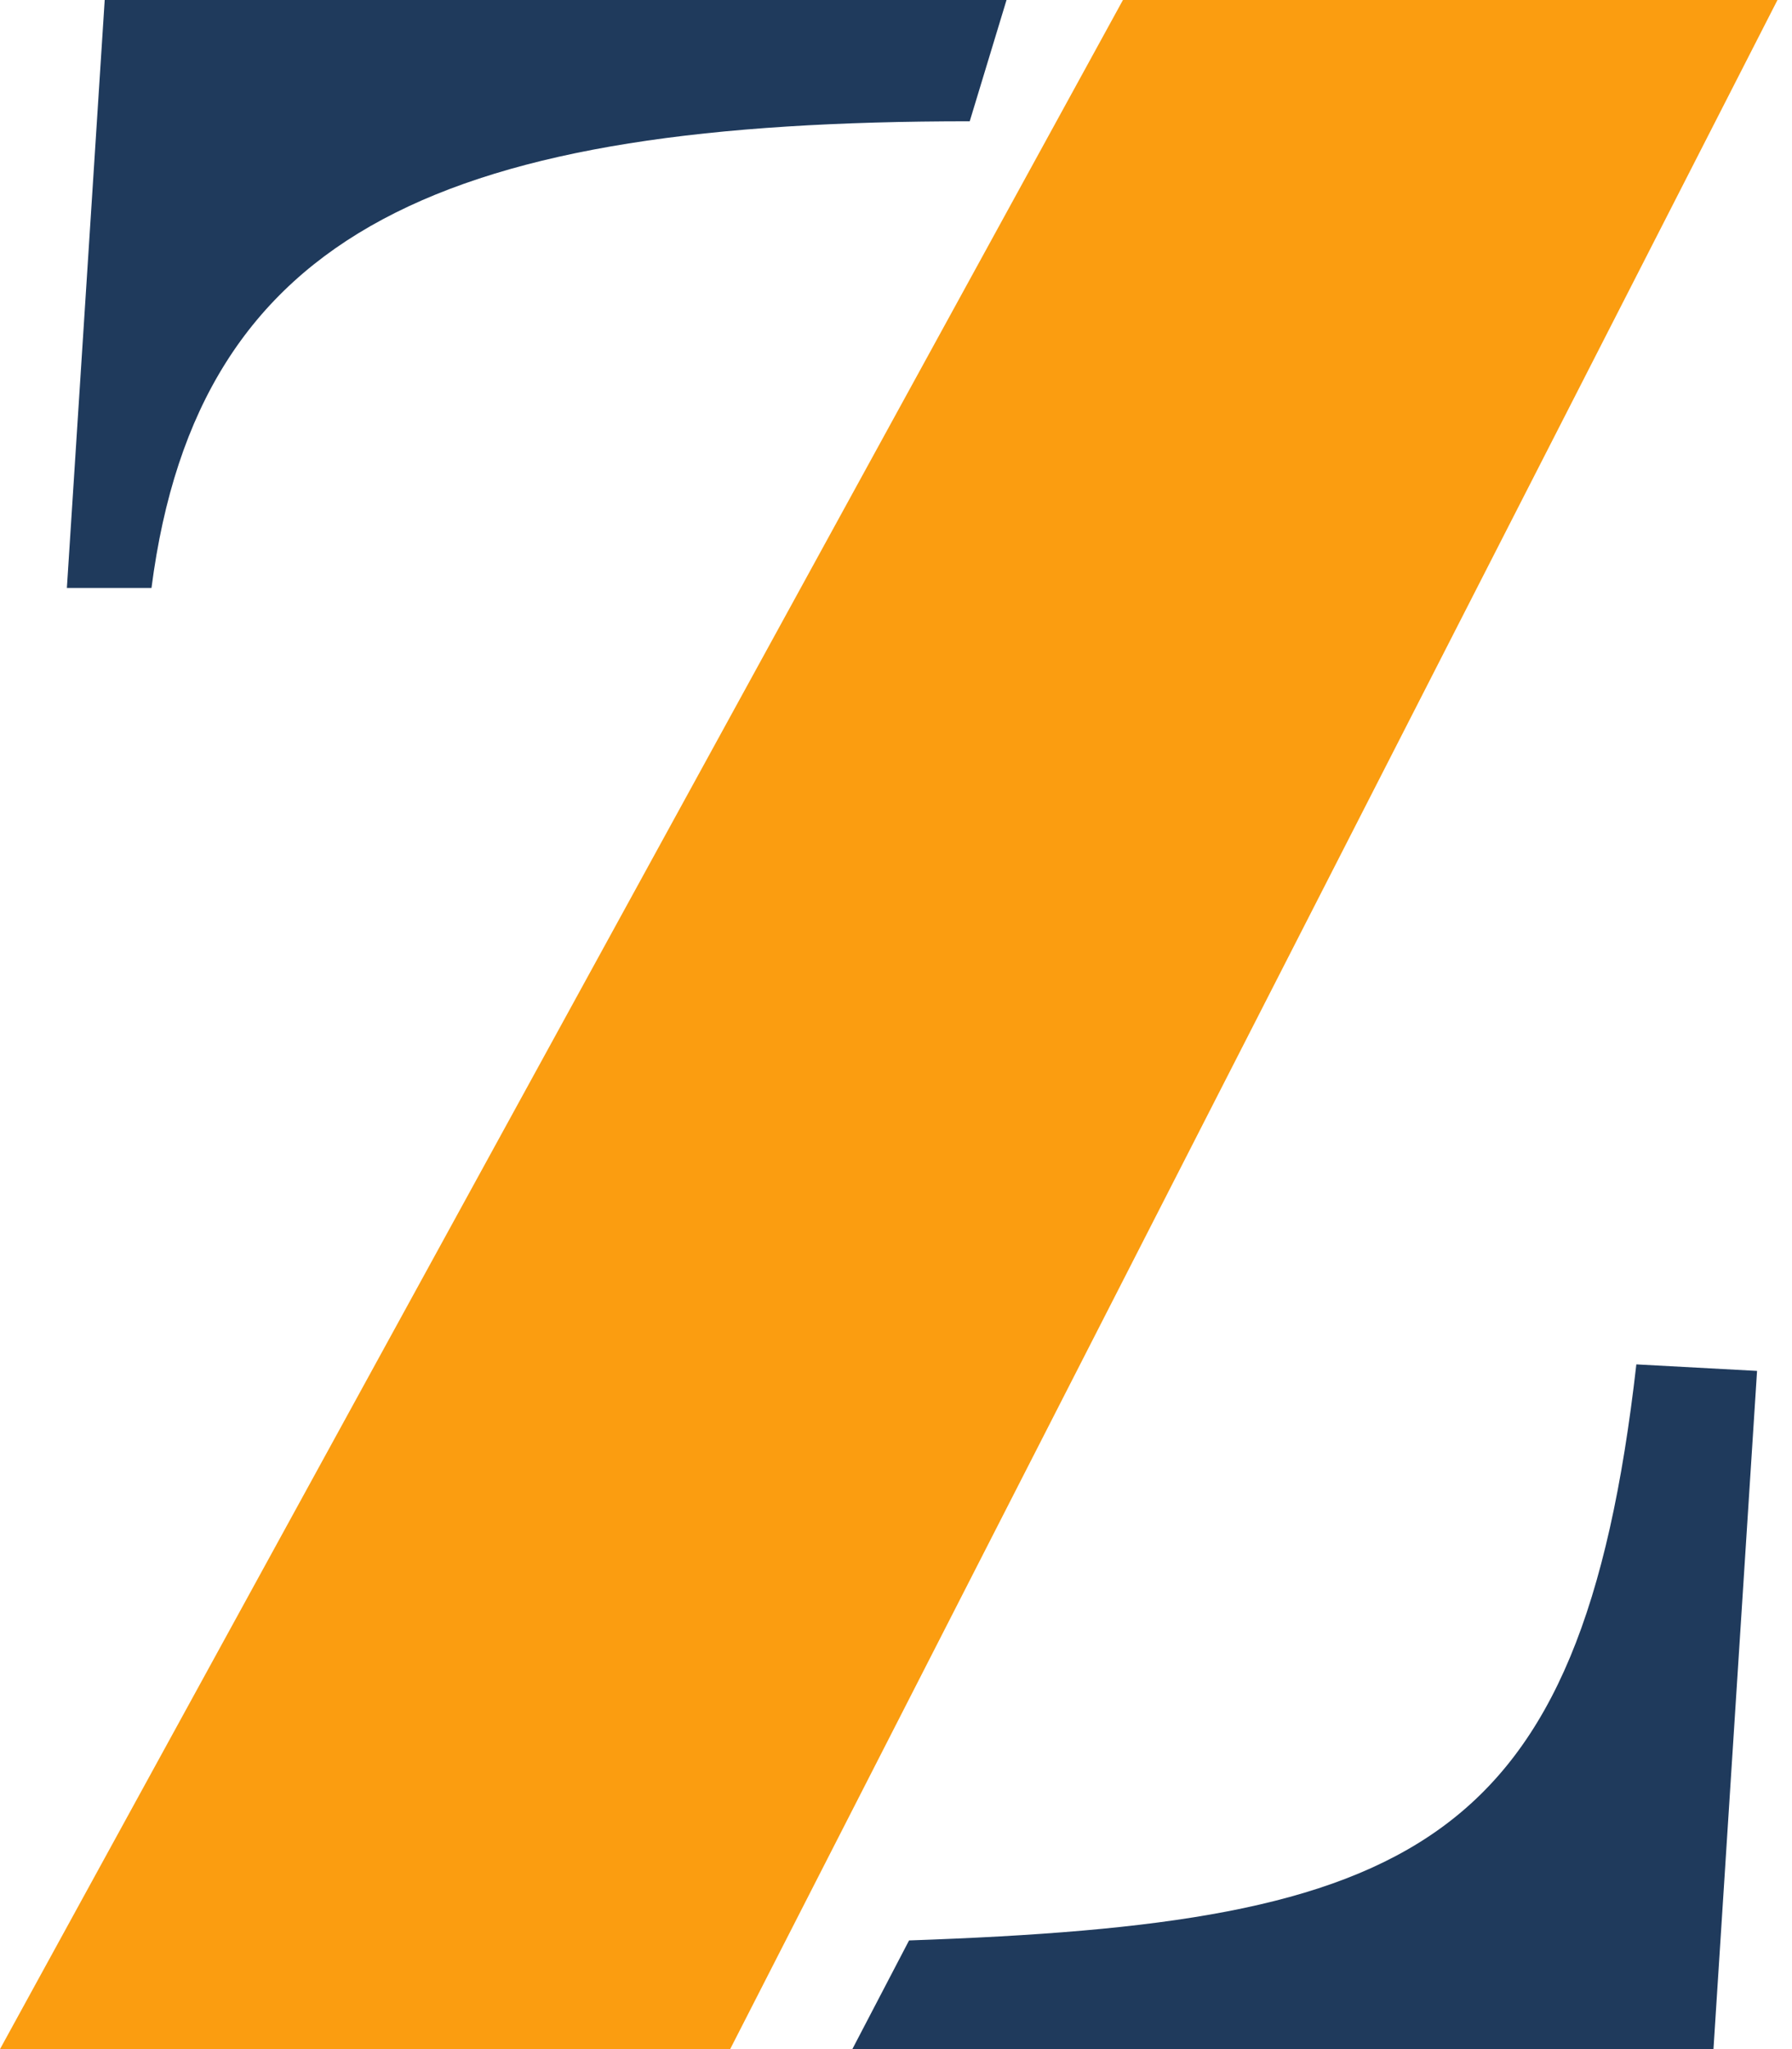
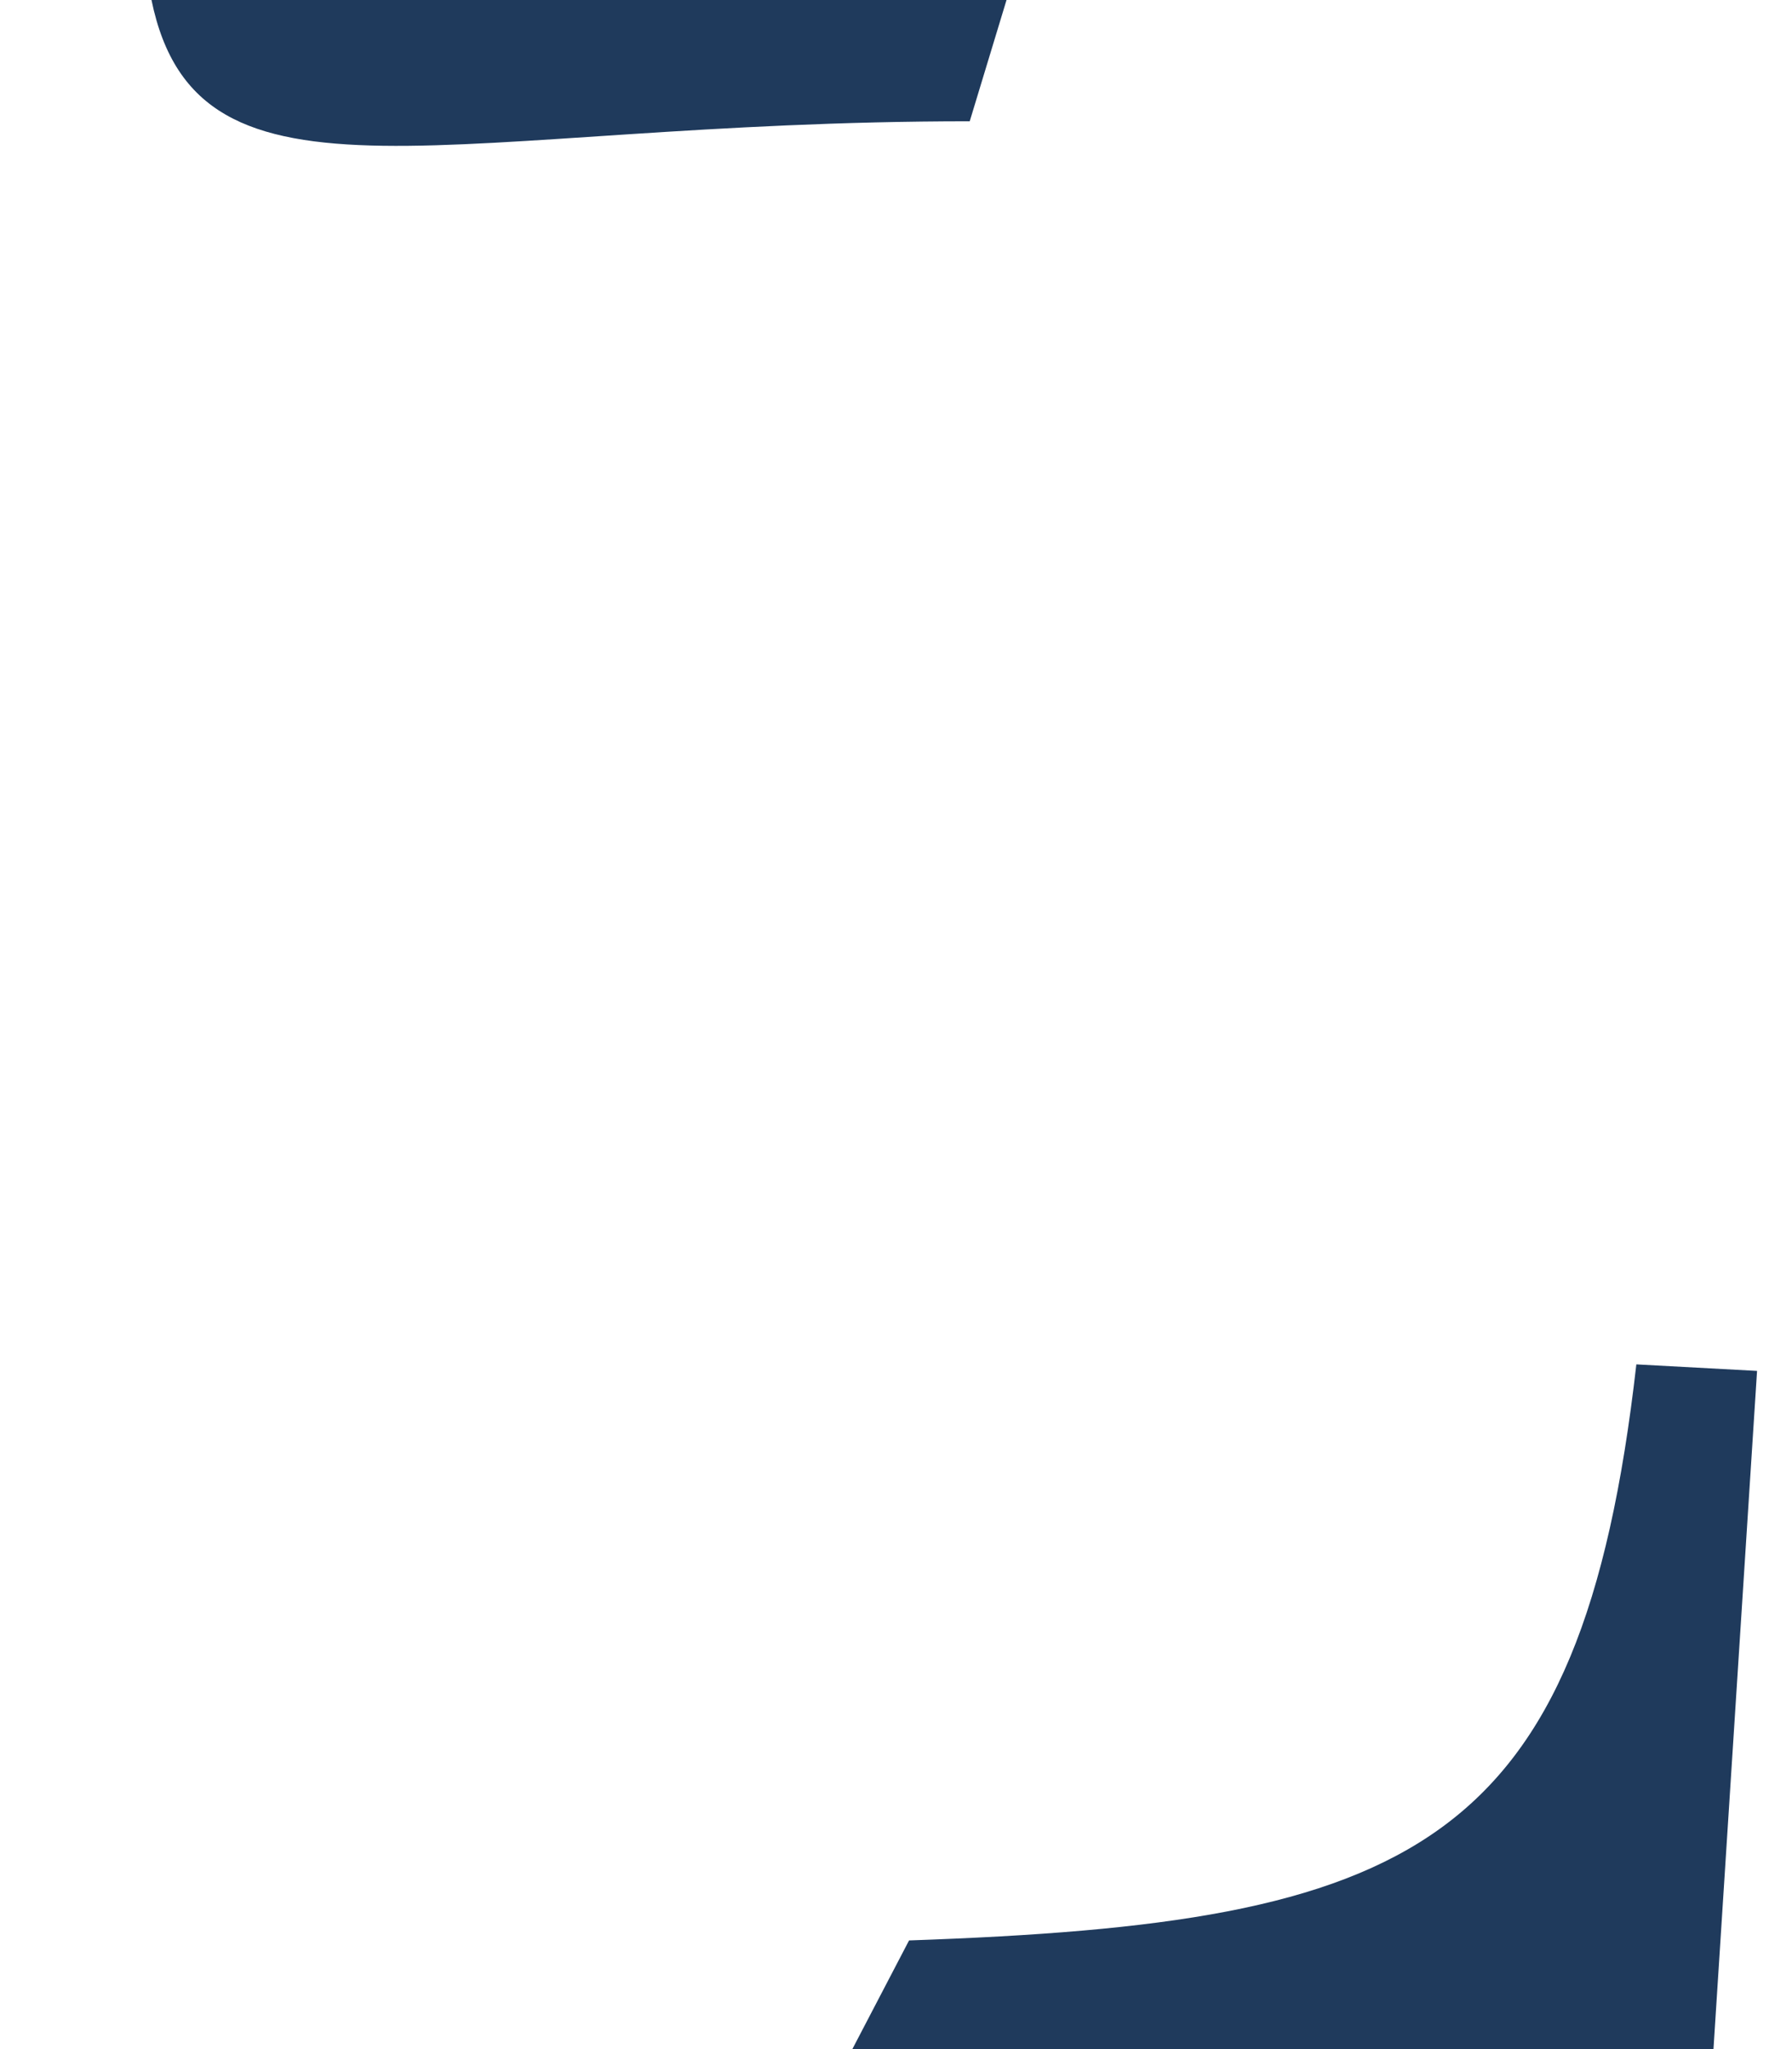
<svg xmlns="http://www.w3.org/2000/svg" width="28" height="32" viewBox="0 0 28 32" fill="none">
  <style>@media (prefers-color-scheme: dark) { #corners { fill: white; }}</style>
-   <path d="M27.773 0H17.546L0 32H11.409L27.773 0Z" fill="#FB9D10" />
-   <path id="corners" d="M1.636 0L1.045 9.182H2.367C3.095 3.545 7.015 1.894 15.152 1.894L15.727 0H1.636ZM14.204 30.303L13.318 32H26.773L27.454 21.409L25.568 21.307C24.704 28.898 22.068 30.03 14.204 30.303Z" fill="#1F3A5C" />
+   <path id="corners" d="M1.636 0H2.367C3.095 3.545 7.015 1.894 15.152 1.894L15.727 0H1.636ZM14.204 30.303L13.318 32H26.773L27.454 21.409L25.568 21.307C24.704 28.898 22.068 30.03 14.204 30.303Z" fill="#1F3A5C" />
</svg>